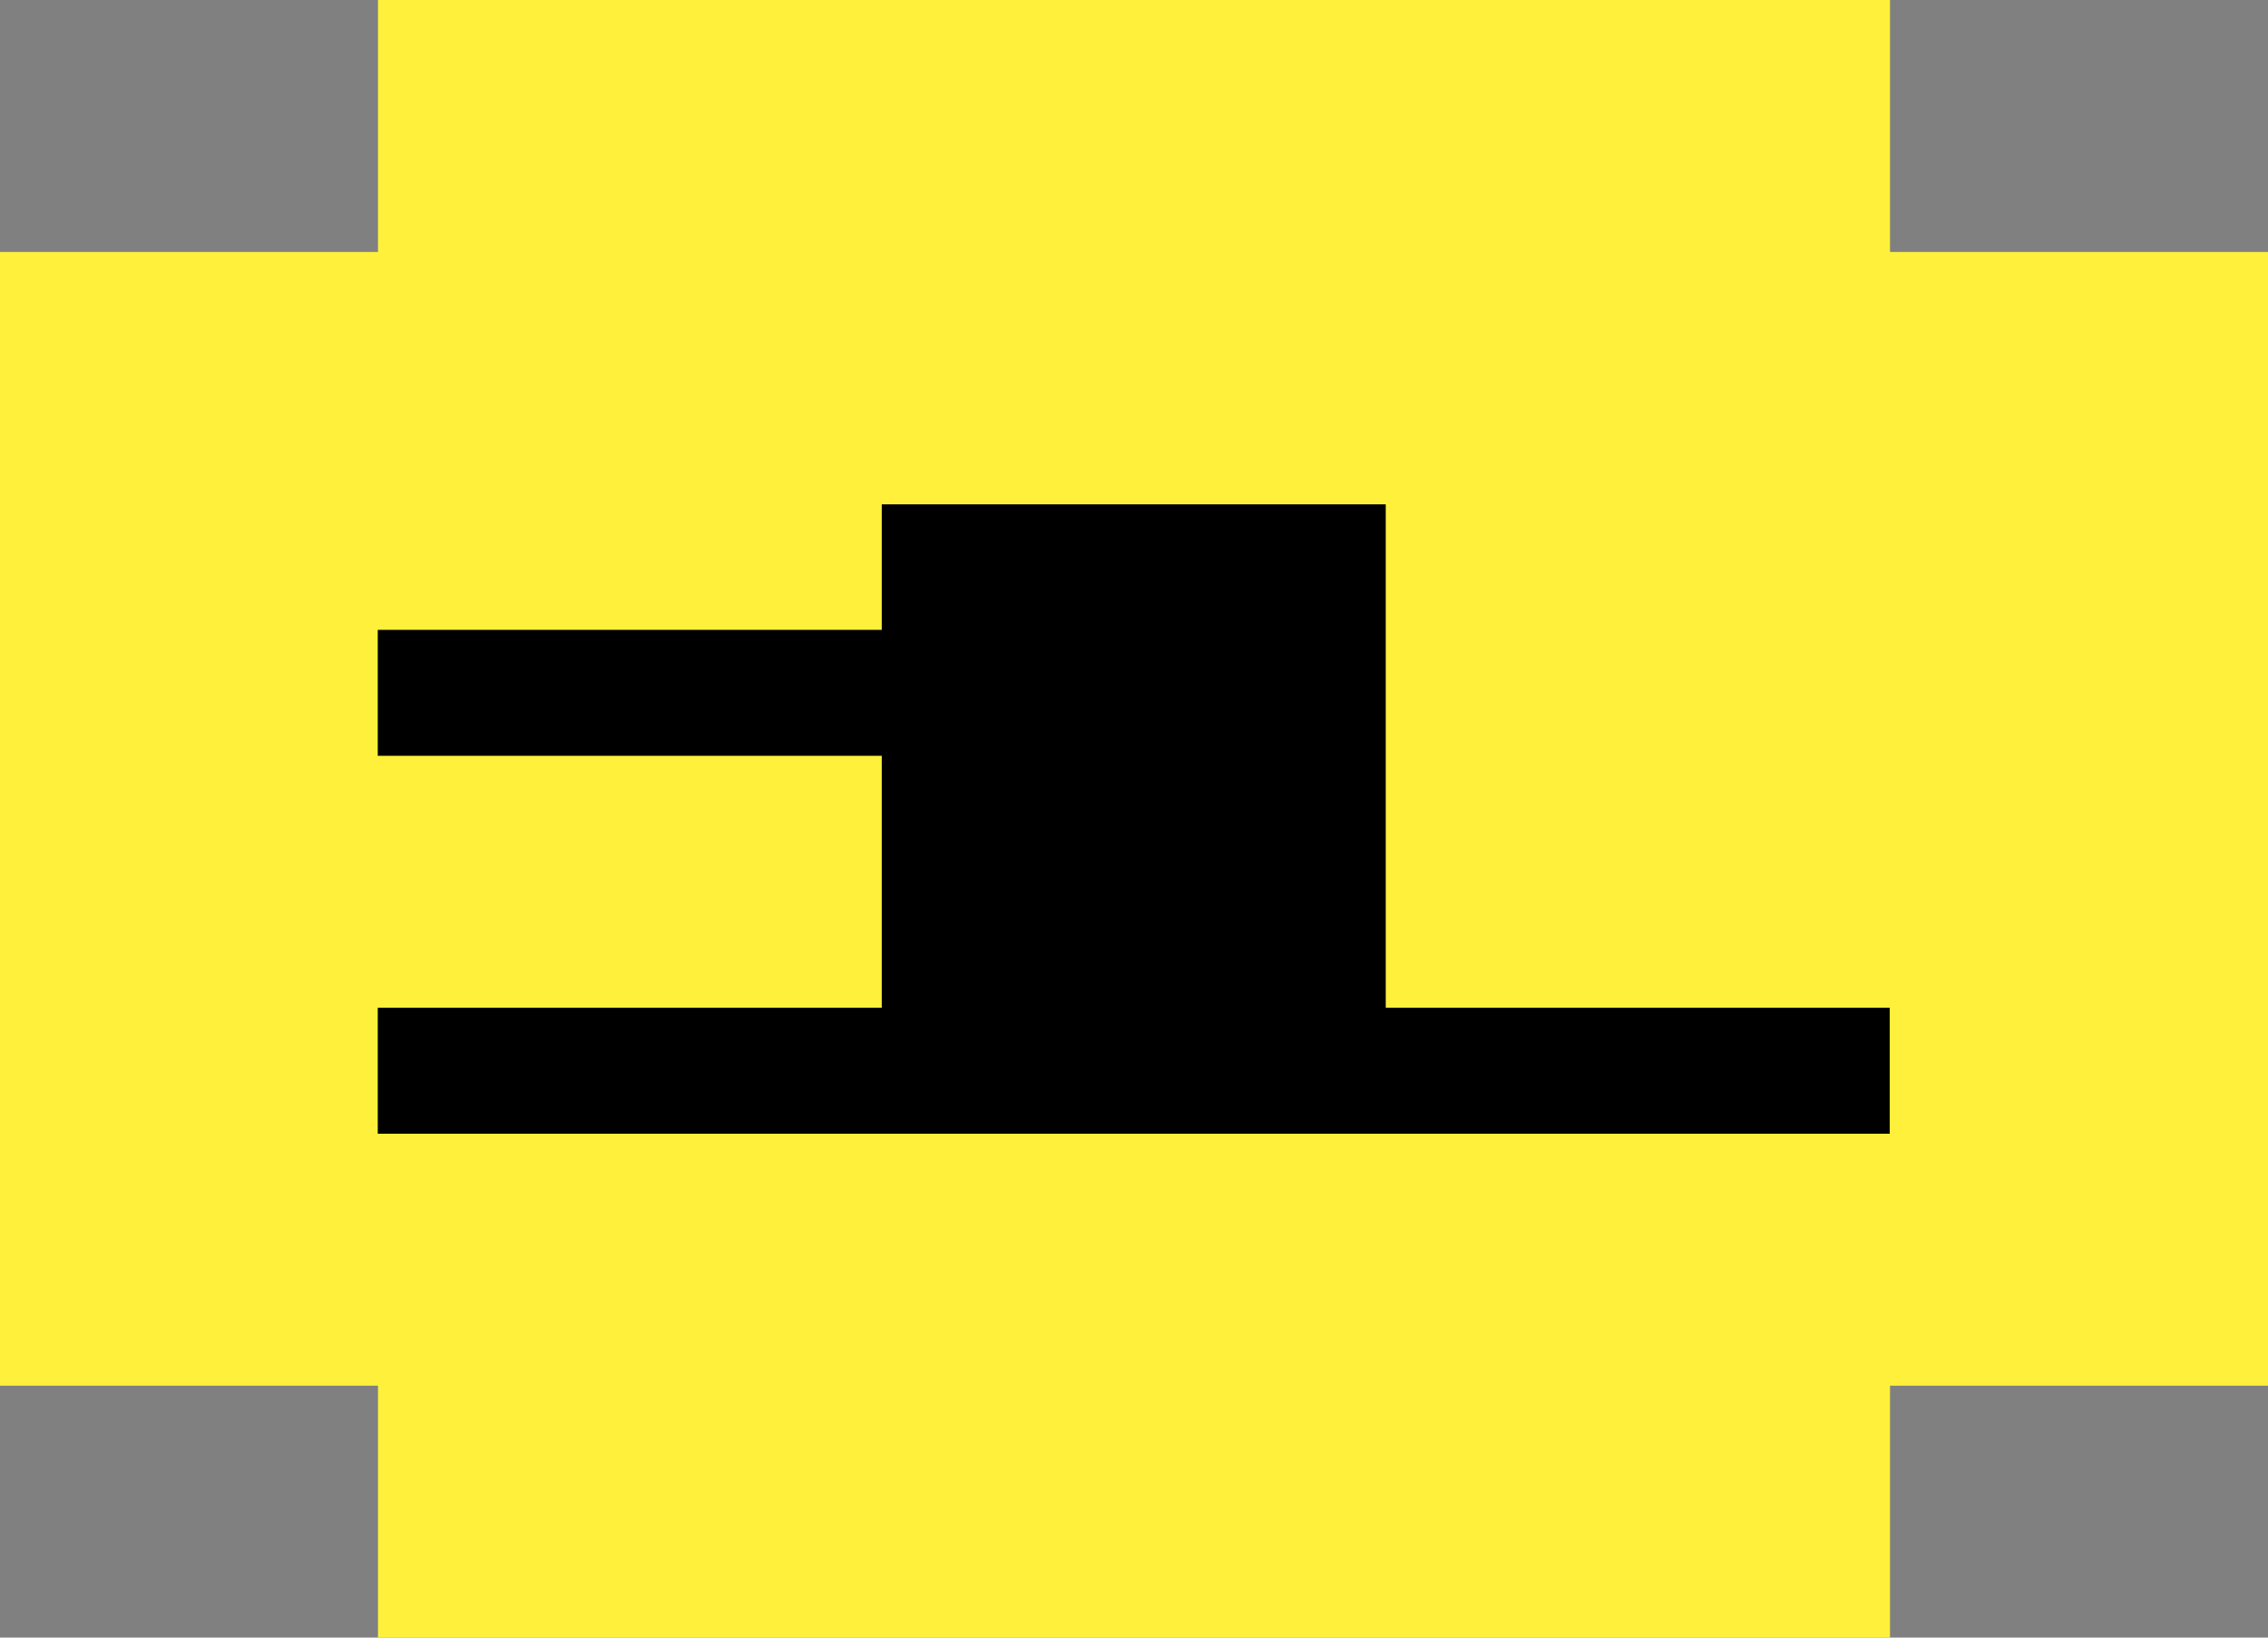
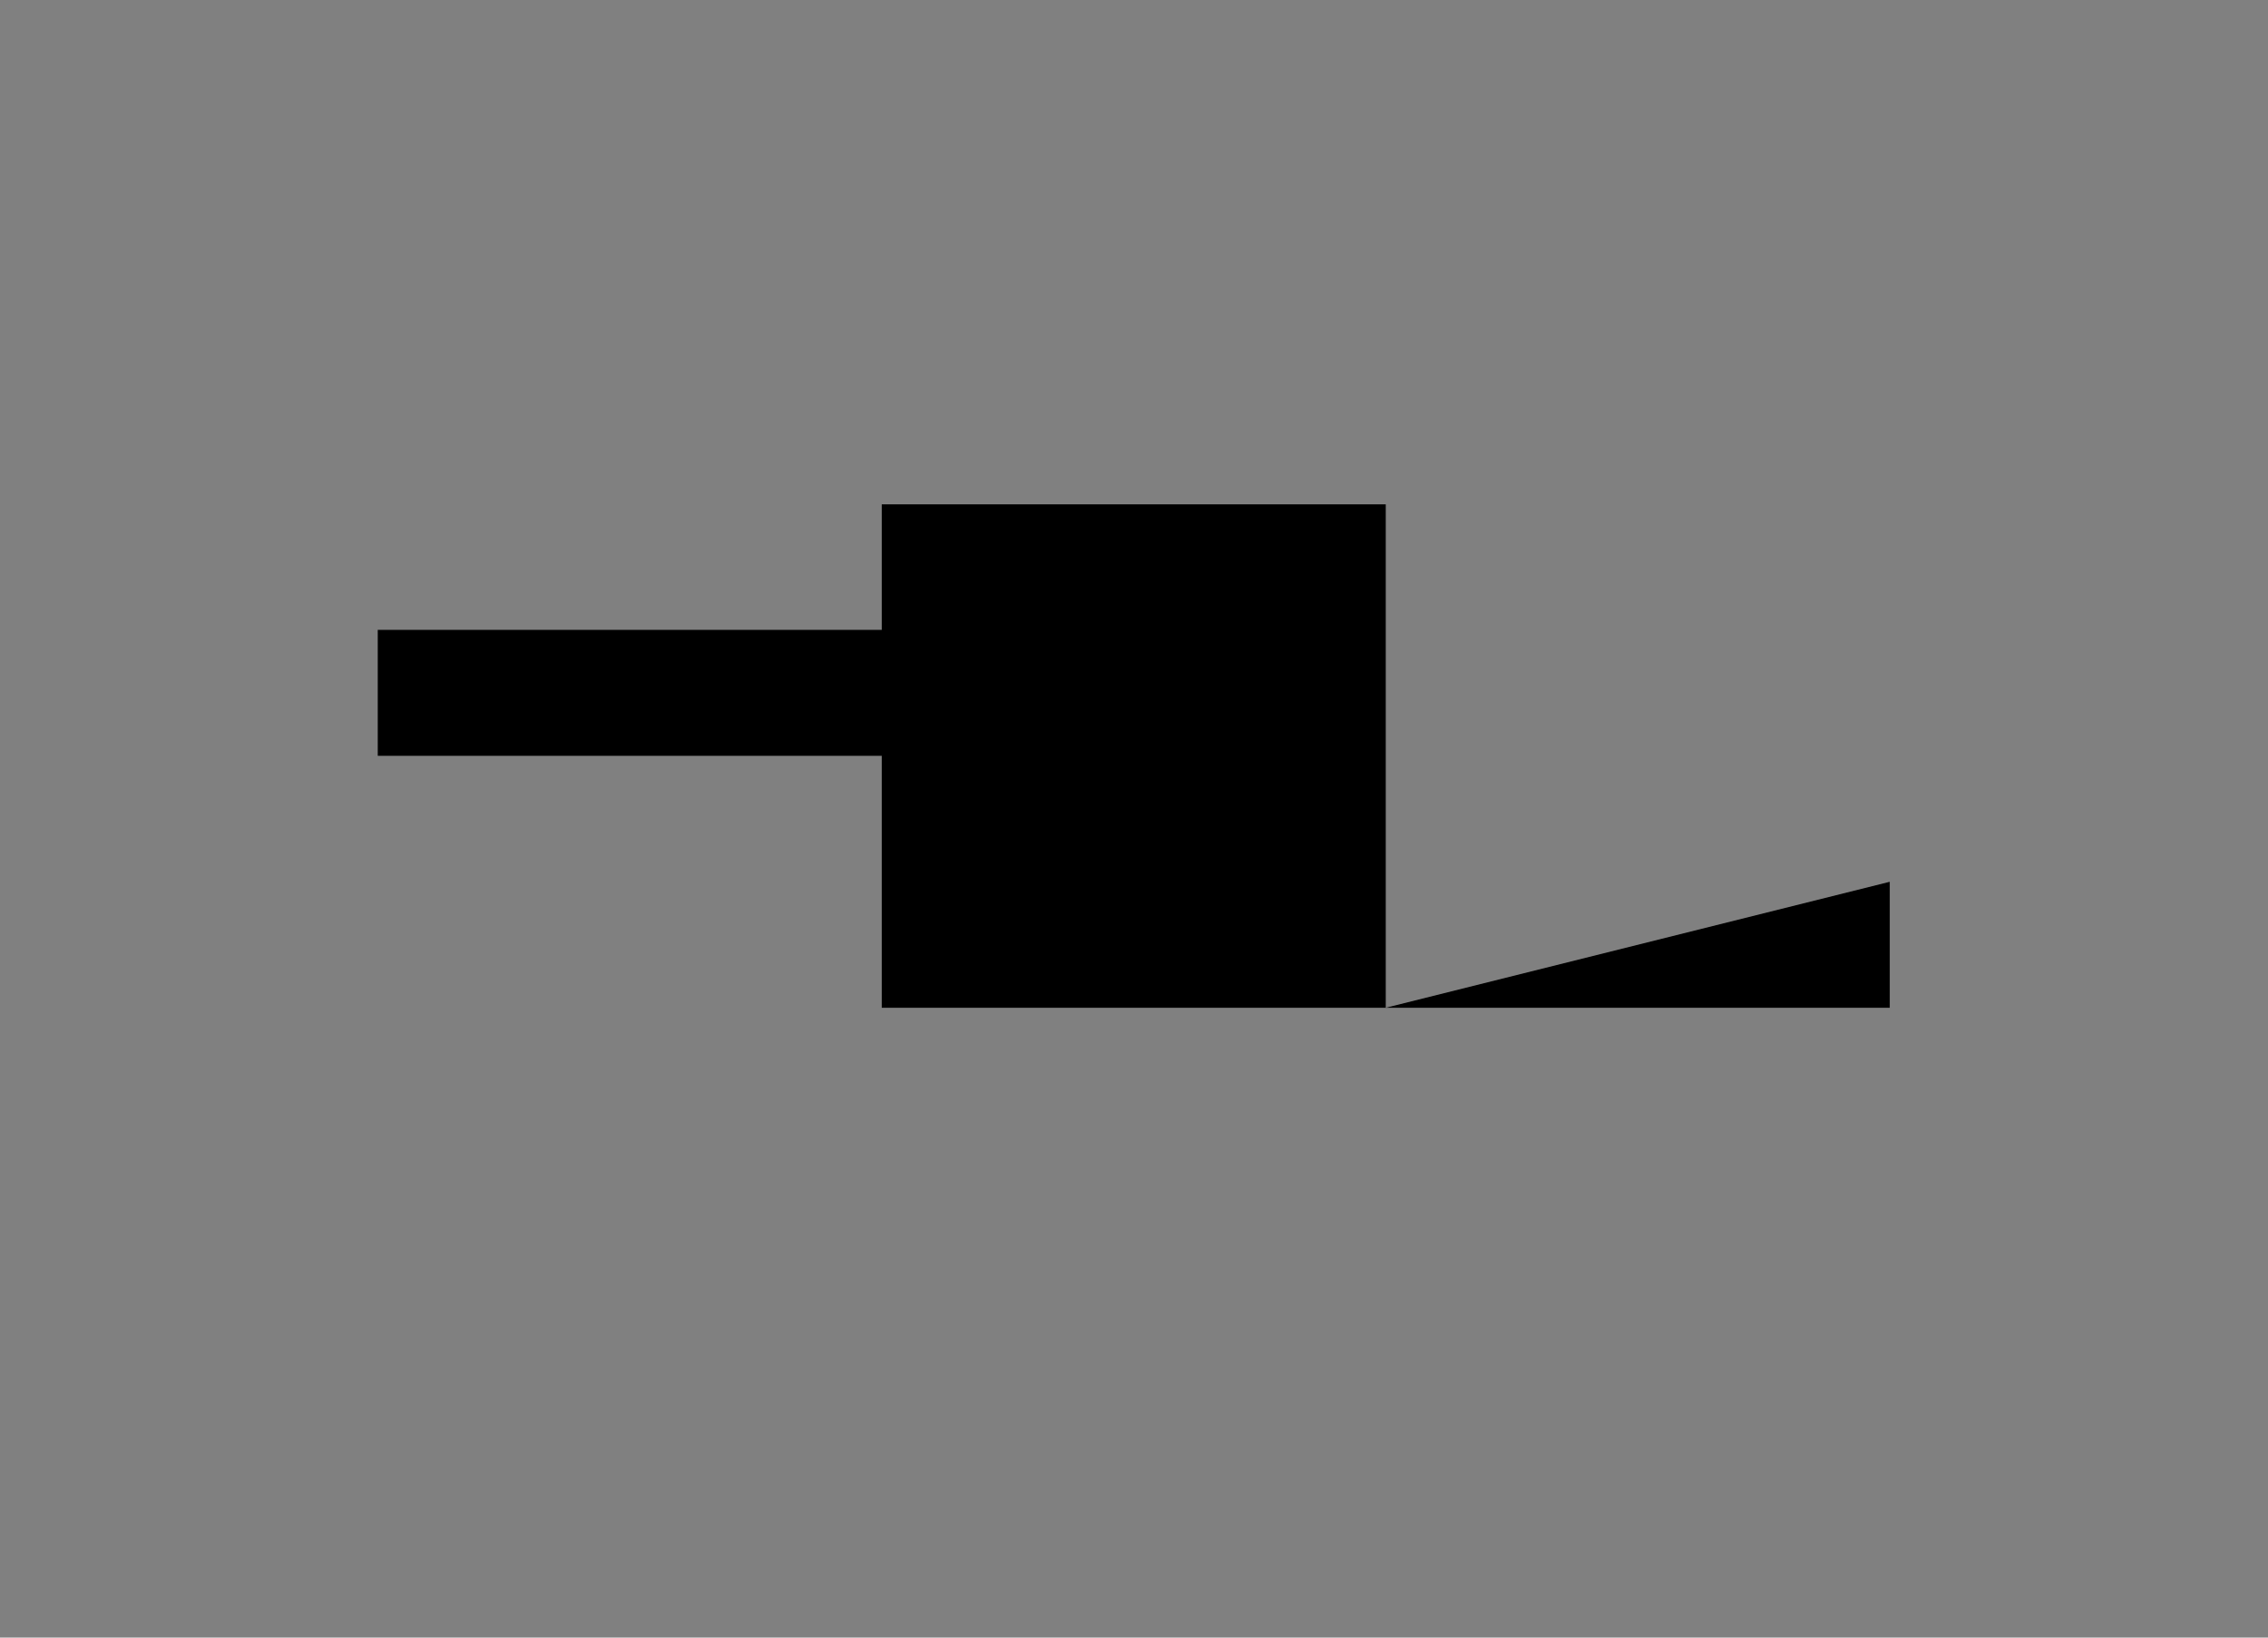
<svg xmlns="http://www.w3.org/2000/svg" width="36" height="26" viewBox="0 0 36 26">
  <rect x="0" y="0" width="36" height="26" fill="#808080" stroke="none" />
  <defs>
    <style>.a{fill:#fff13b;}</style>
  </defs>
  <g transform="translate(0 0)">
-     <path class="a" d="M6,0V4H0V22H6v4H30V22h6V4H30V0Z" />
-     <path d="M75.523,87.435V79.442h-8v1.993h-8v2h8v4h-8v2h24v-2Z" transform="translate(-53.527 -71.435)" />
+     <path d="M75.523,87.435V79.442h-8v1.993h-8v2h8v4h-8h24v-2Z" transform="translate(-53.527 -71.435)" />
  </g>
</svg>